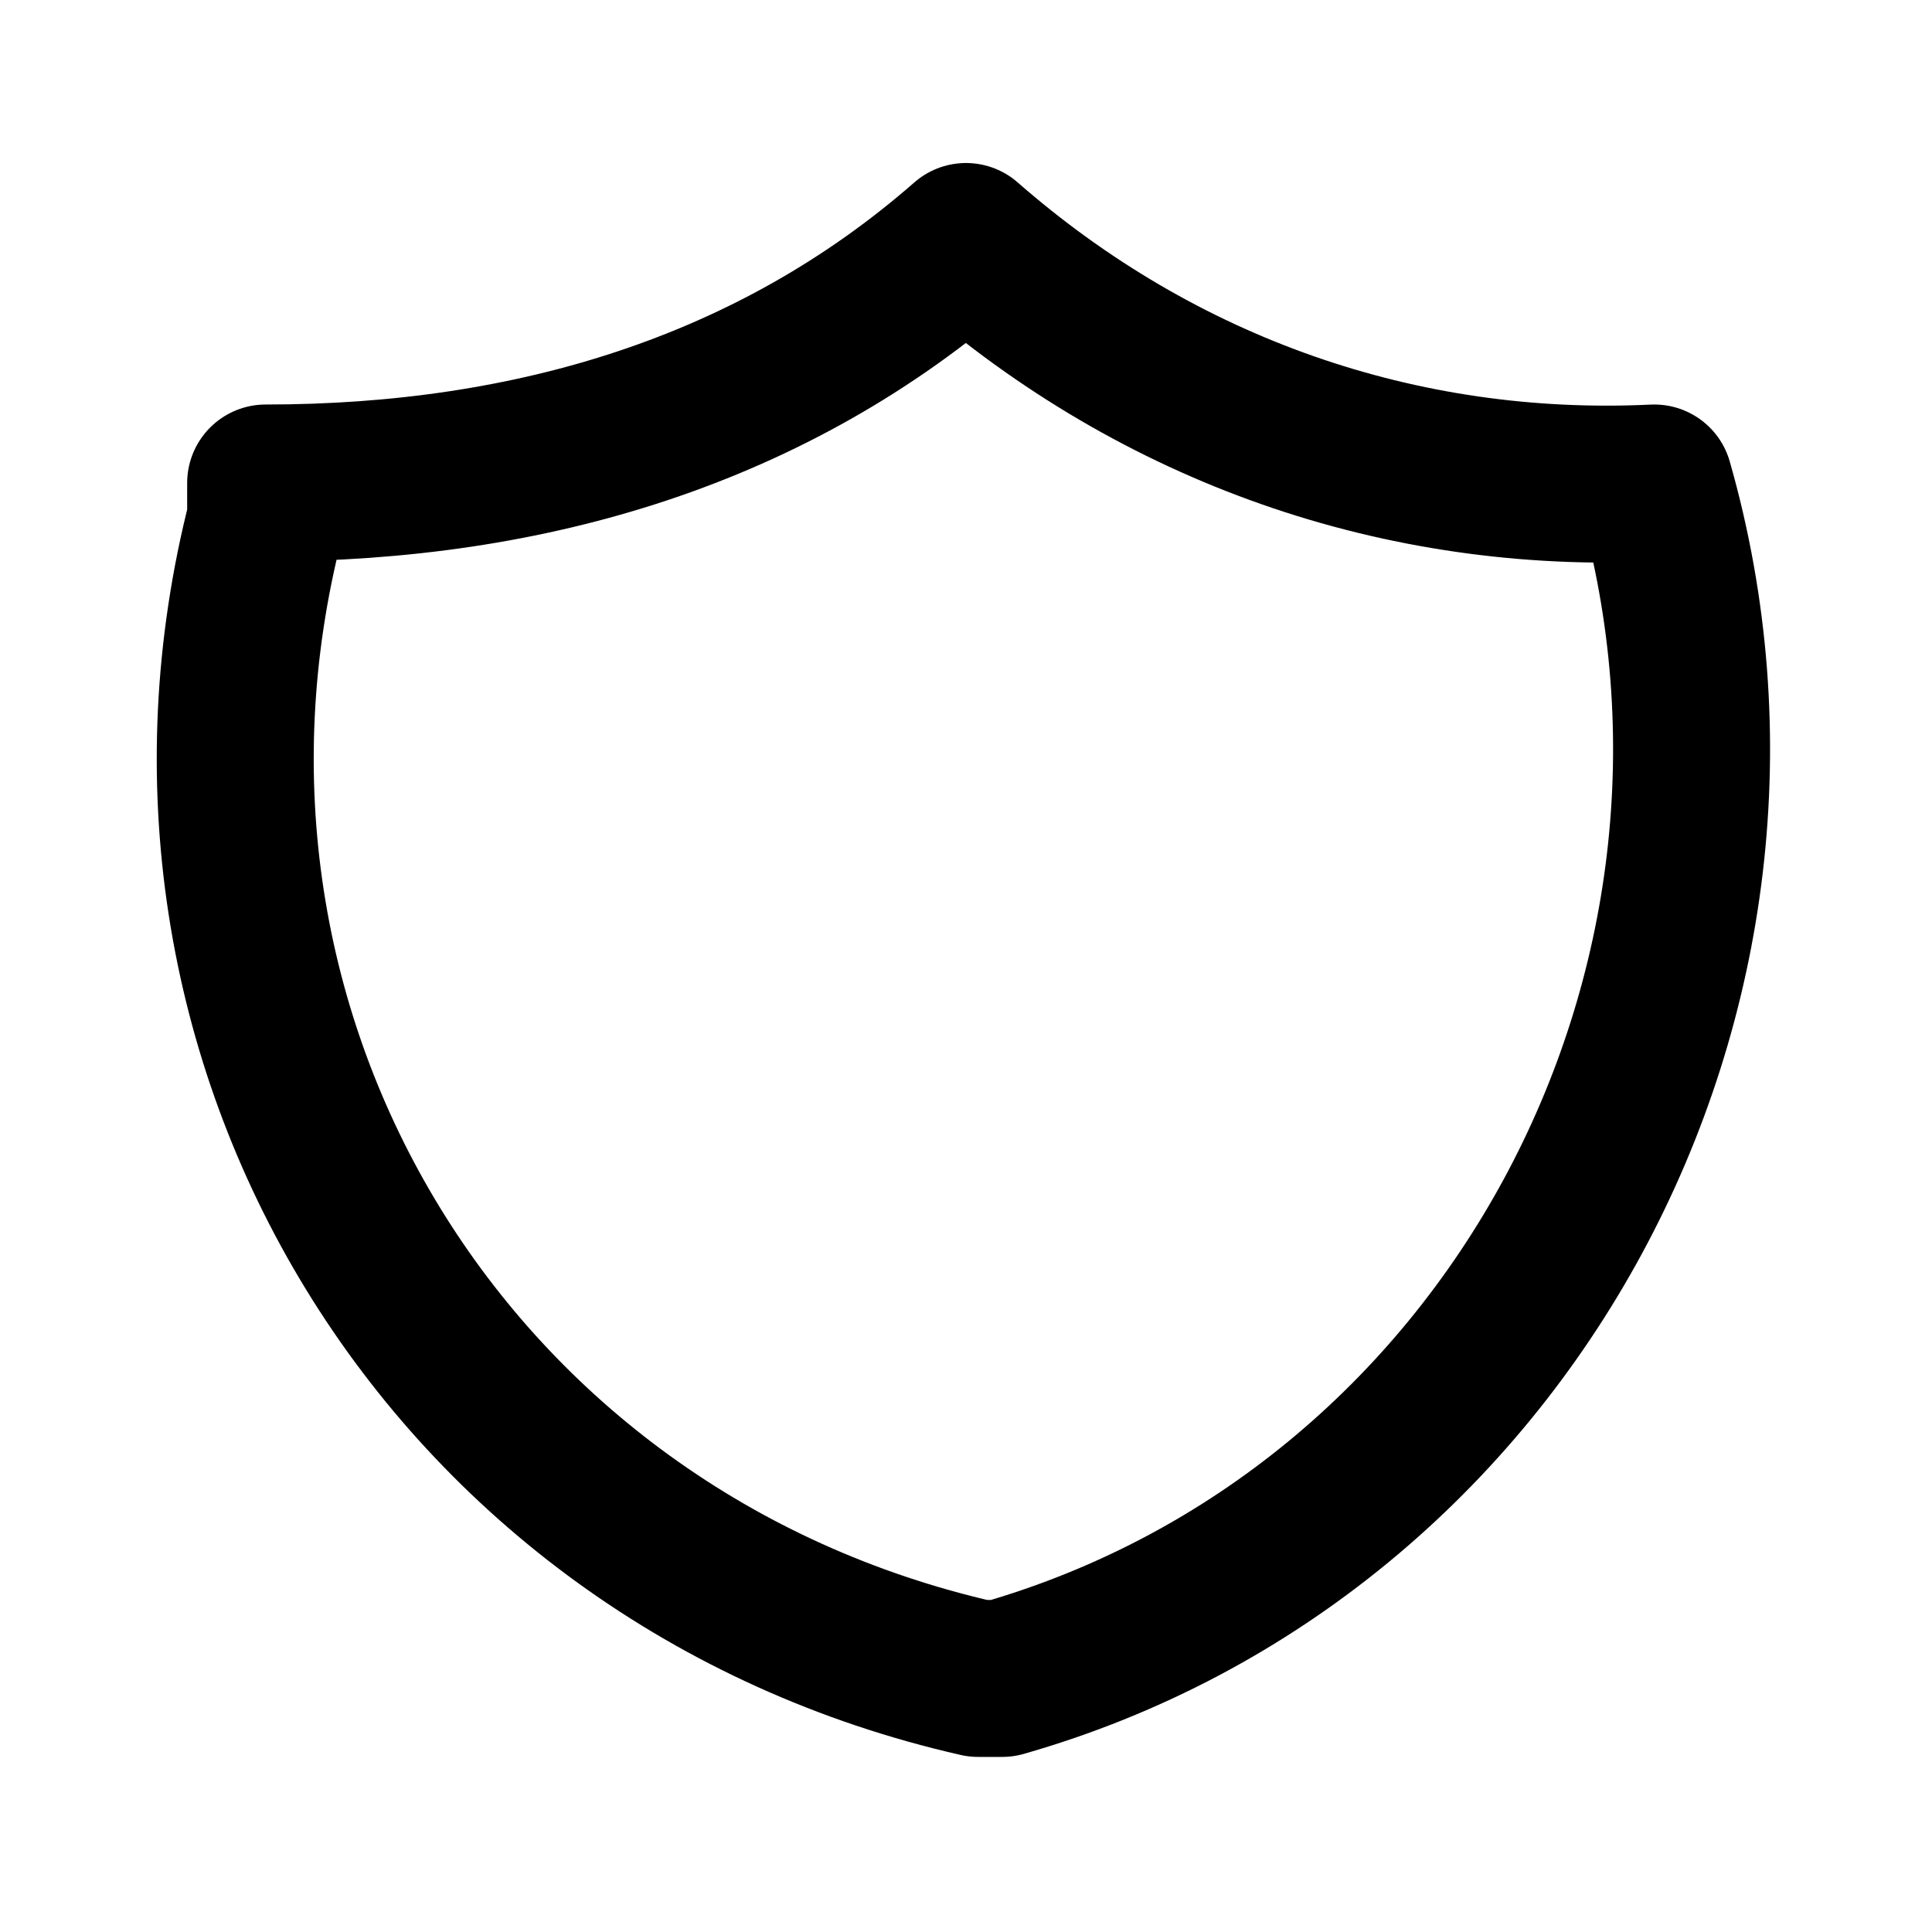
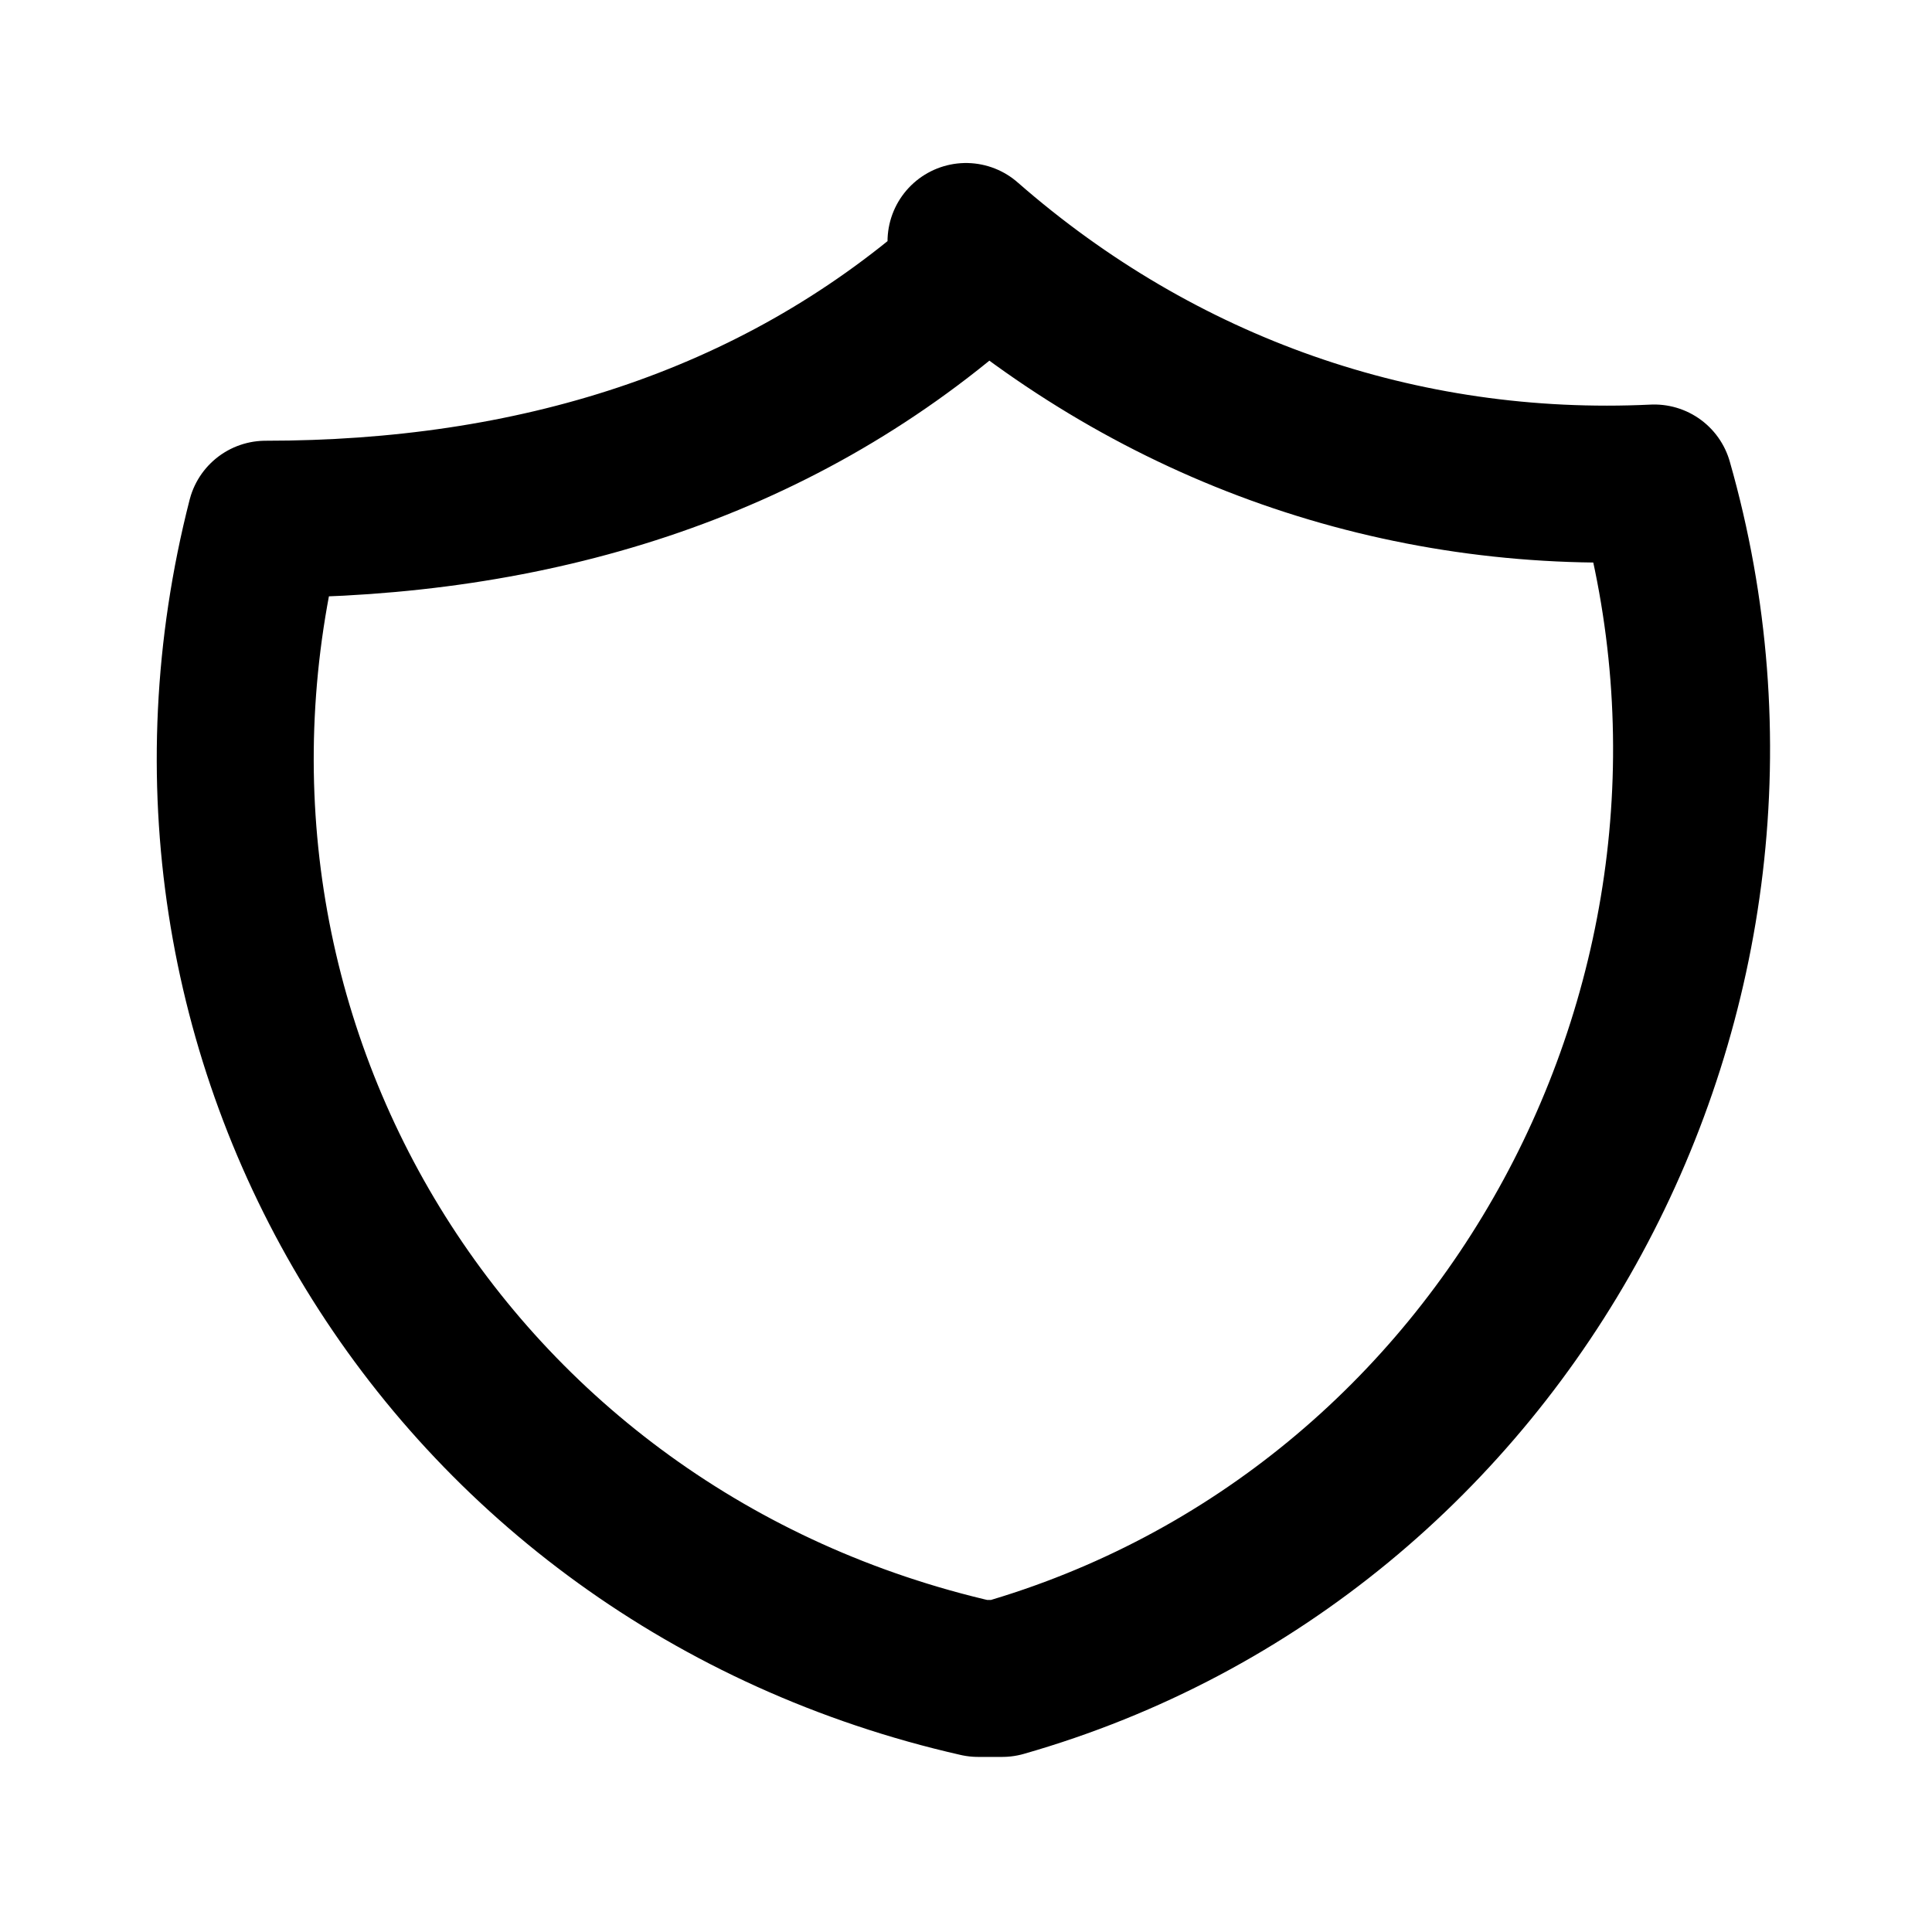
<svg xmlns="http://www.w3.org/2000/svg" id="Layer_1" version="1.1" viewBox="0 0 16 16">
-   <path d="M8,2c1.6,1.4,3.6,2.1,5.7,2,1.2,4.2-1.2,8.7-5.4,9.9h-.2C3.7,12.9,1.1,8.6,2.2,4.3v-.3c2.2,0,4.2-.6,5.8-2" fill="none" stroke="#000" stroke-linecap="round" stroke-linejoin="round" stroke-width="1.3" />
+   <path d="M8,2c1.6,1.4,3.6,2.1,5.7,2,1.2,4.2-1.2,8.7-5.4,9.9h-.2C3.7,12.9,1.1,8.6,2.2,4.3c2.2,0,4.2-.6,5.8-2" fill="none" stroke="#000" stroke-linecap="round" stroke-linejoin="round" stroke-width="1.3" />
</svg>